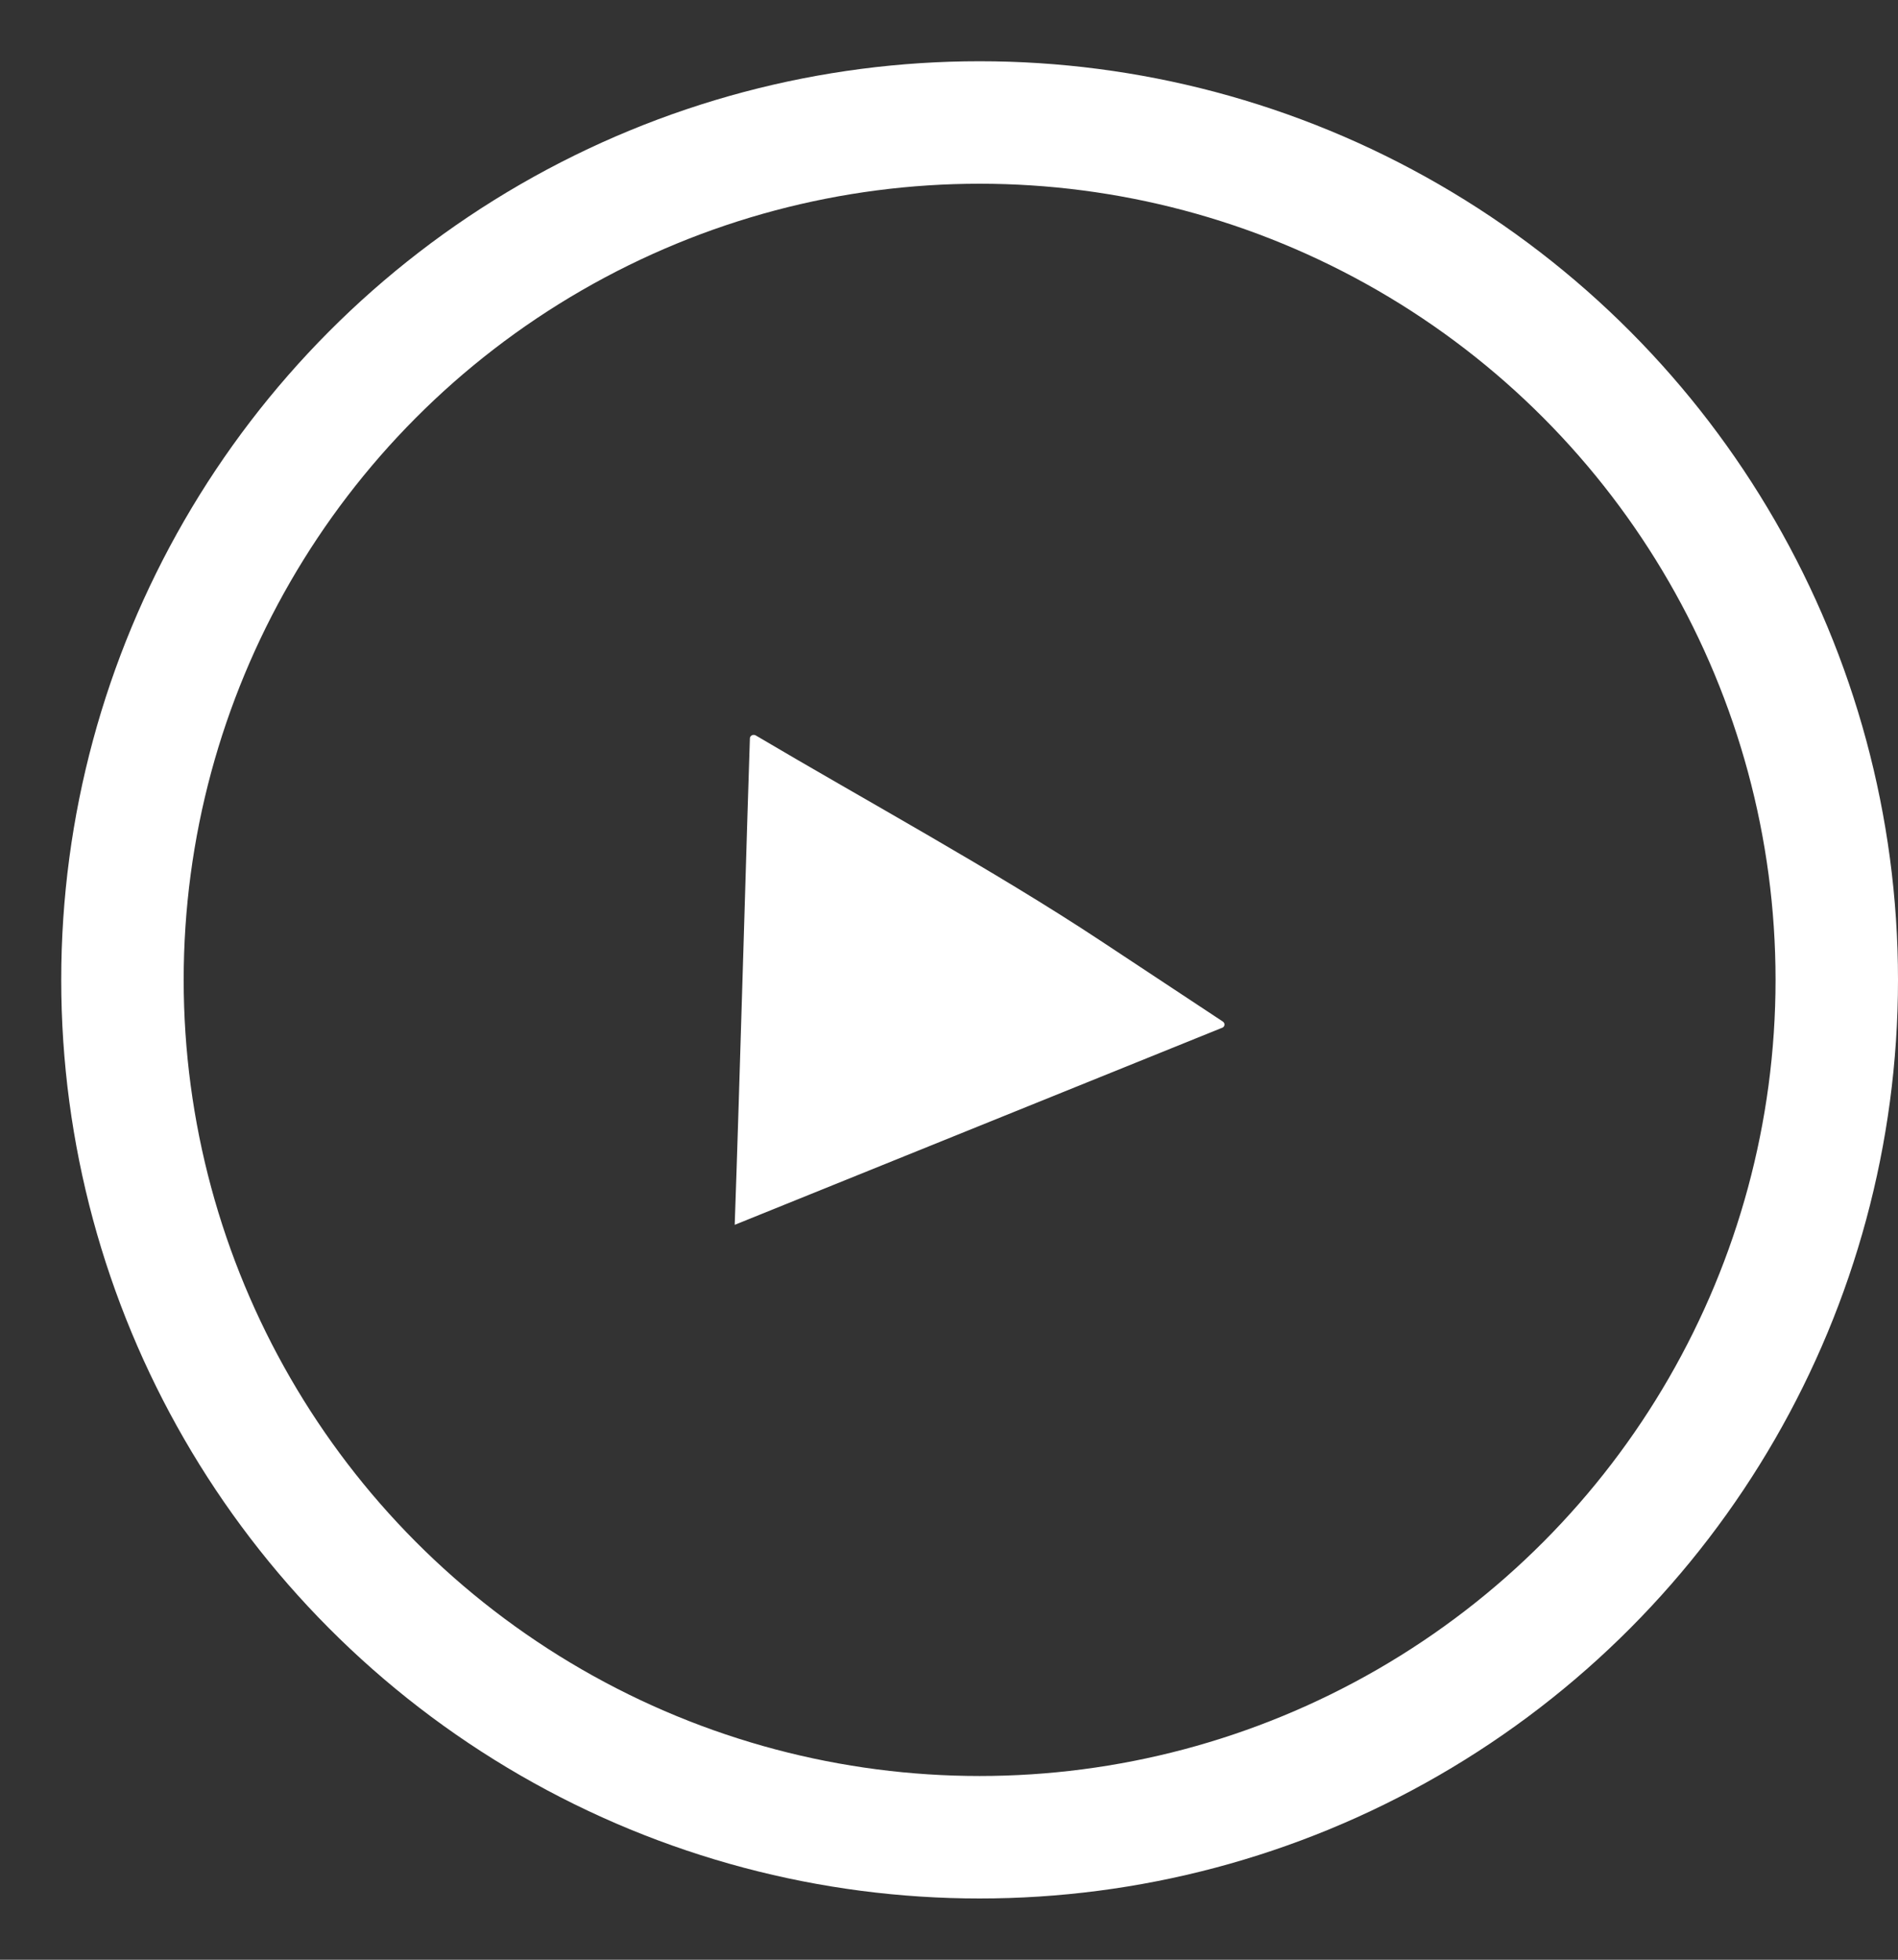
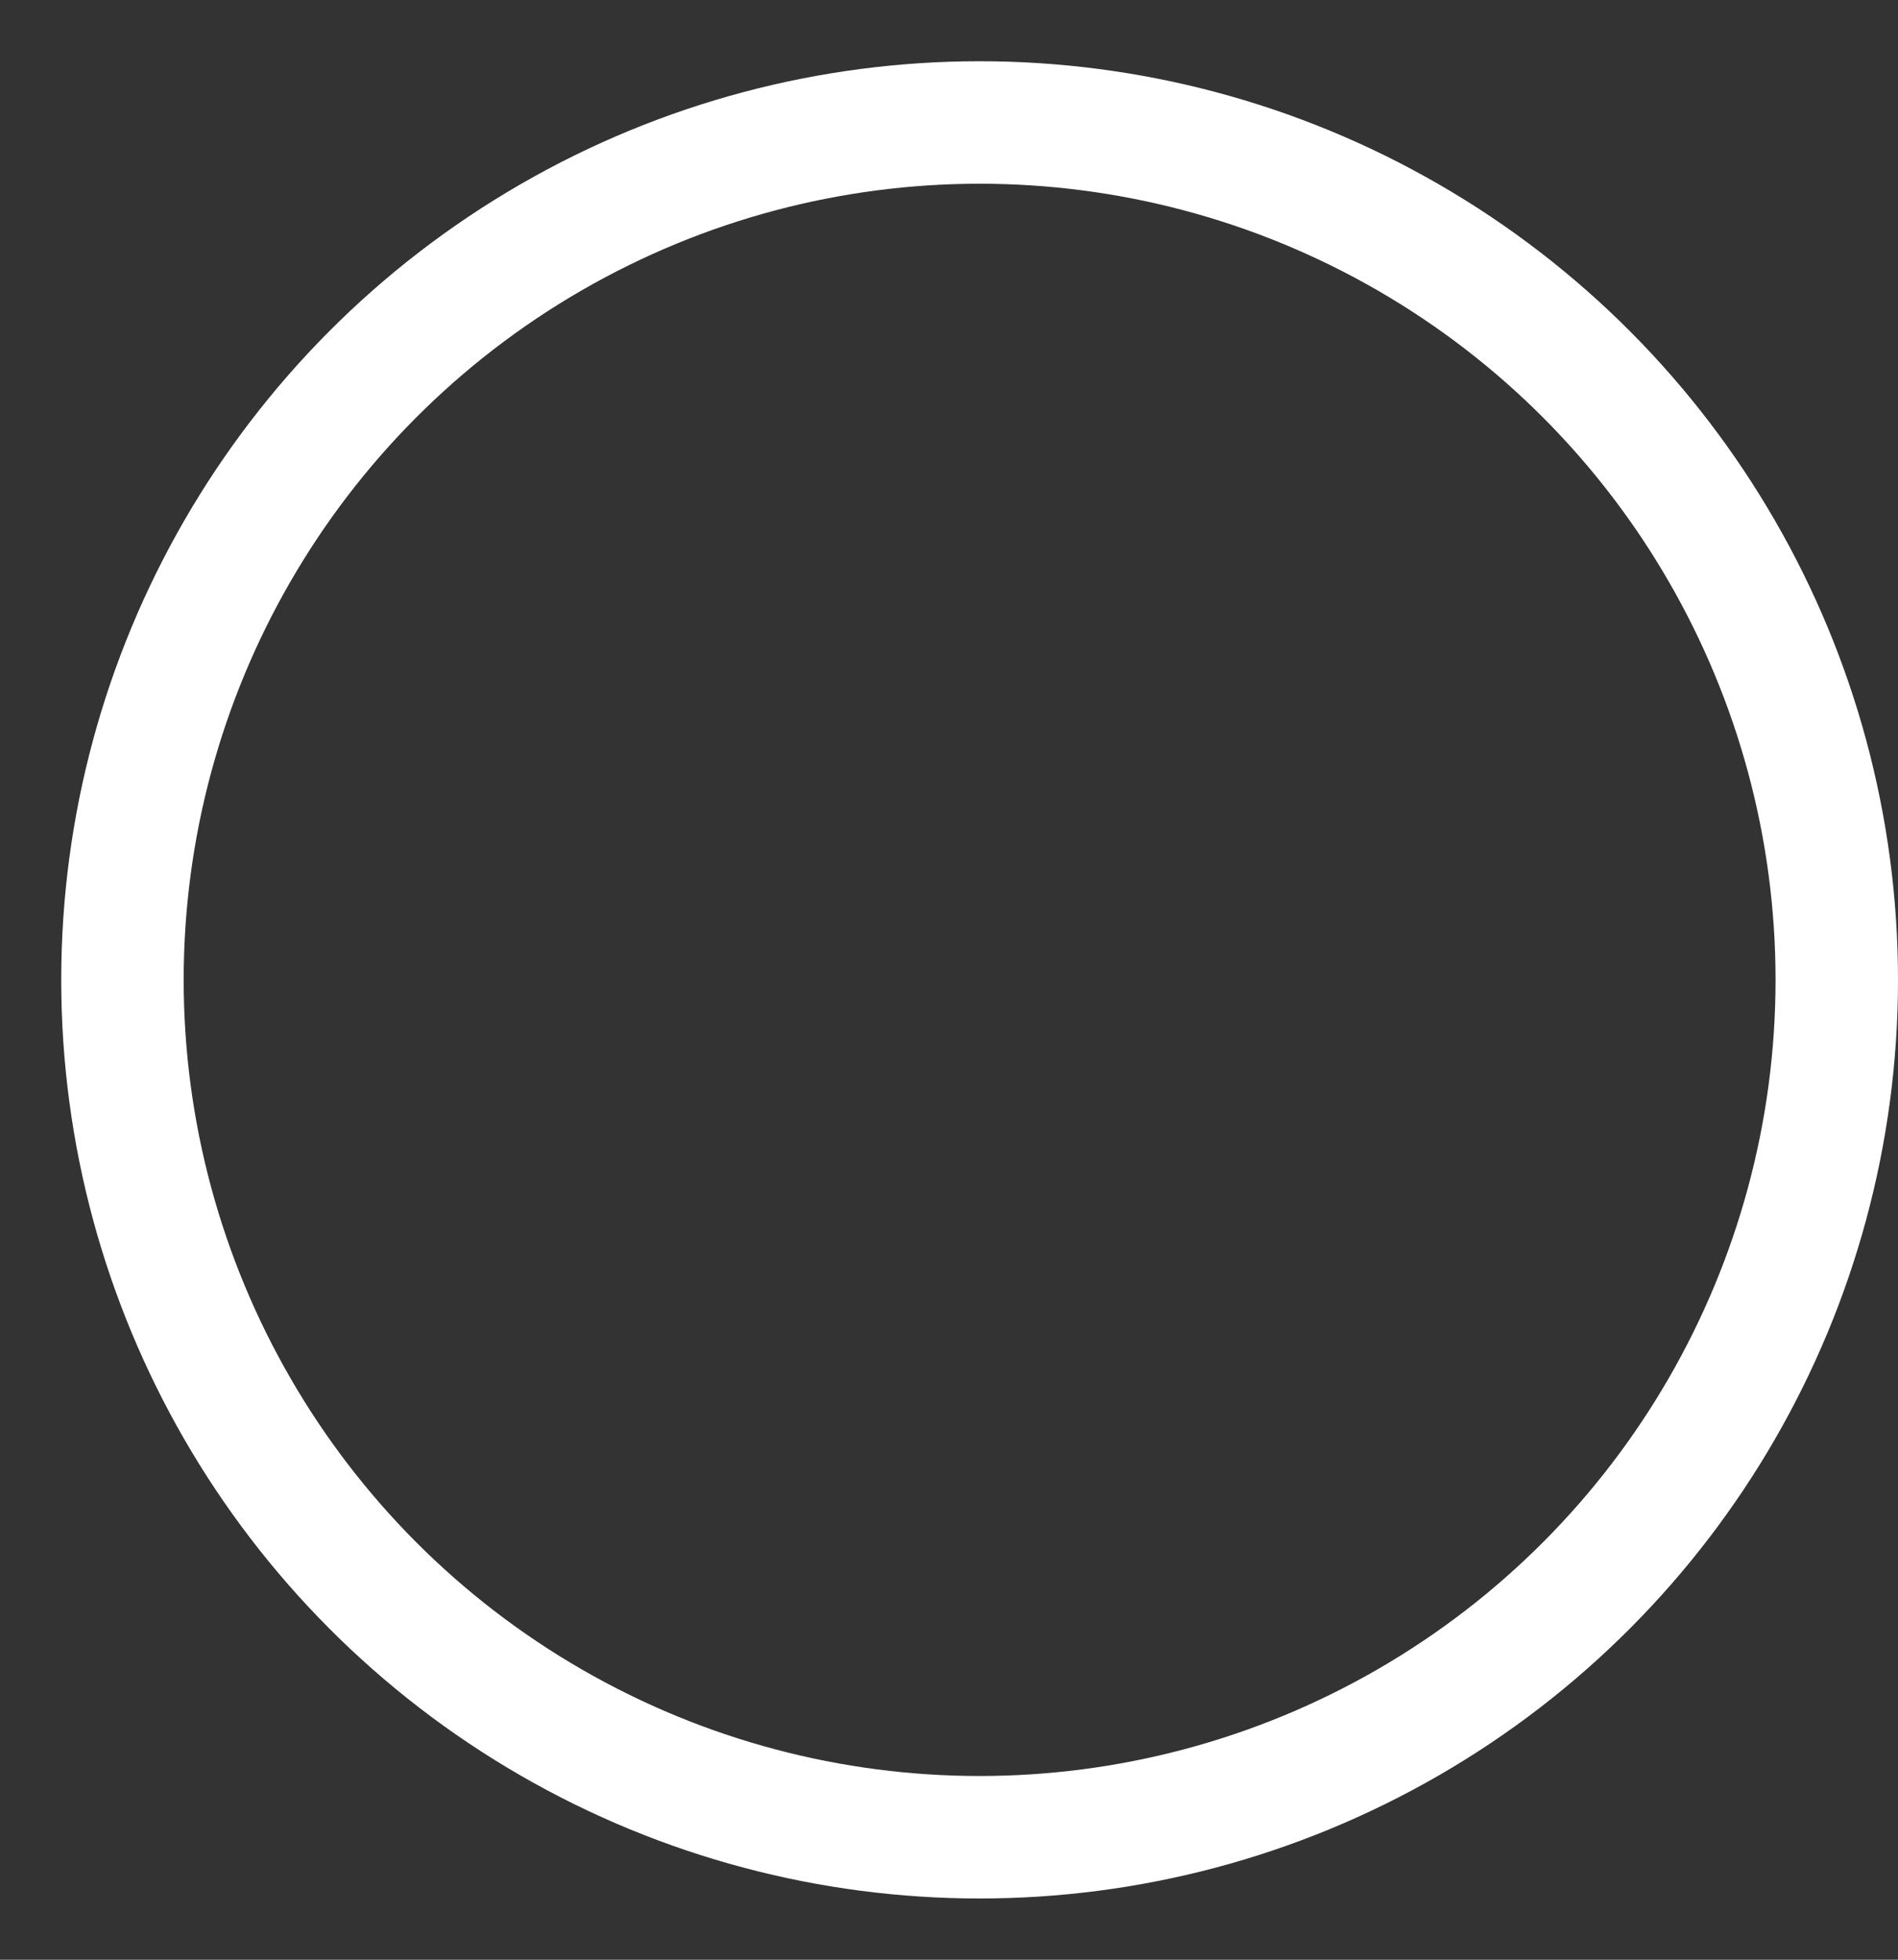
<svg xmlns="http://www.w3.org/2000/svg" stroke="#ffffff" fill="#ffffff" width="31" height="32" viewBox="0 0 31 32">
  <rect x="0" y="0" width="31" height="32" fill="#333333" stroke="none" />
  <defs>
-     <path id="a" d="M0 .01h29.814v29.71H0z" />
-   </defs>
+     </defs>
  <g fill-rule="evenodd">
    <circle fill="none" cx="16" cy="16" r="14" stroke-width="2" />
-     <path stroke="none" d="M19.952 16.786c.053-.012.065-.075.021-.105l-2.004-1.324c-1.729-1.142-3.826-2.284-5.625-3.348-.041-.024-.095.002-.096.047-.026.675-.176 5.952-.248 7.944l7.952-3.214z" />
  </g>
</svg>